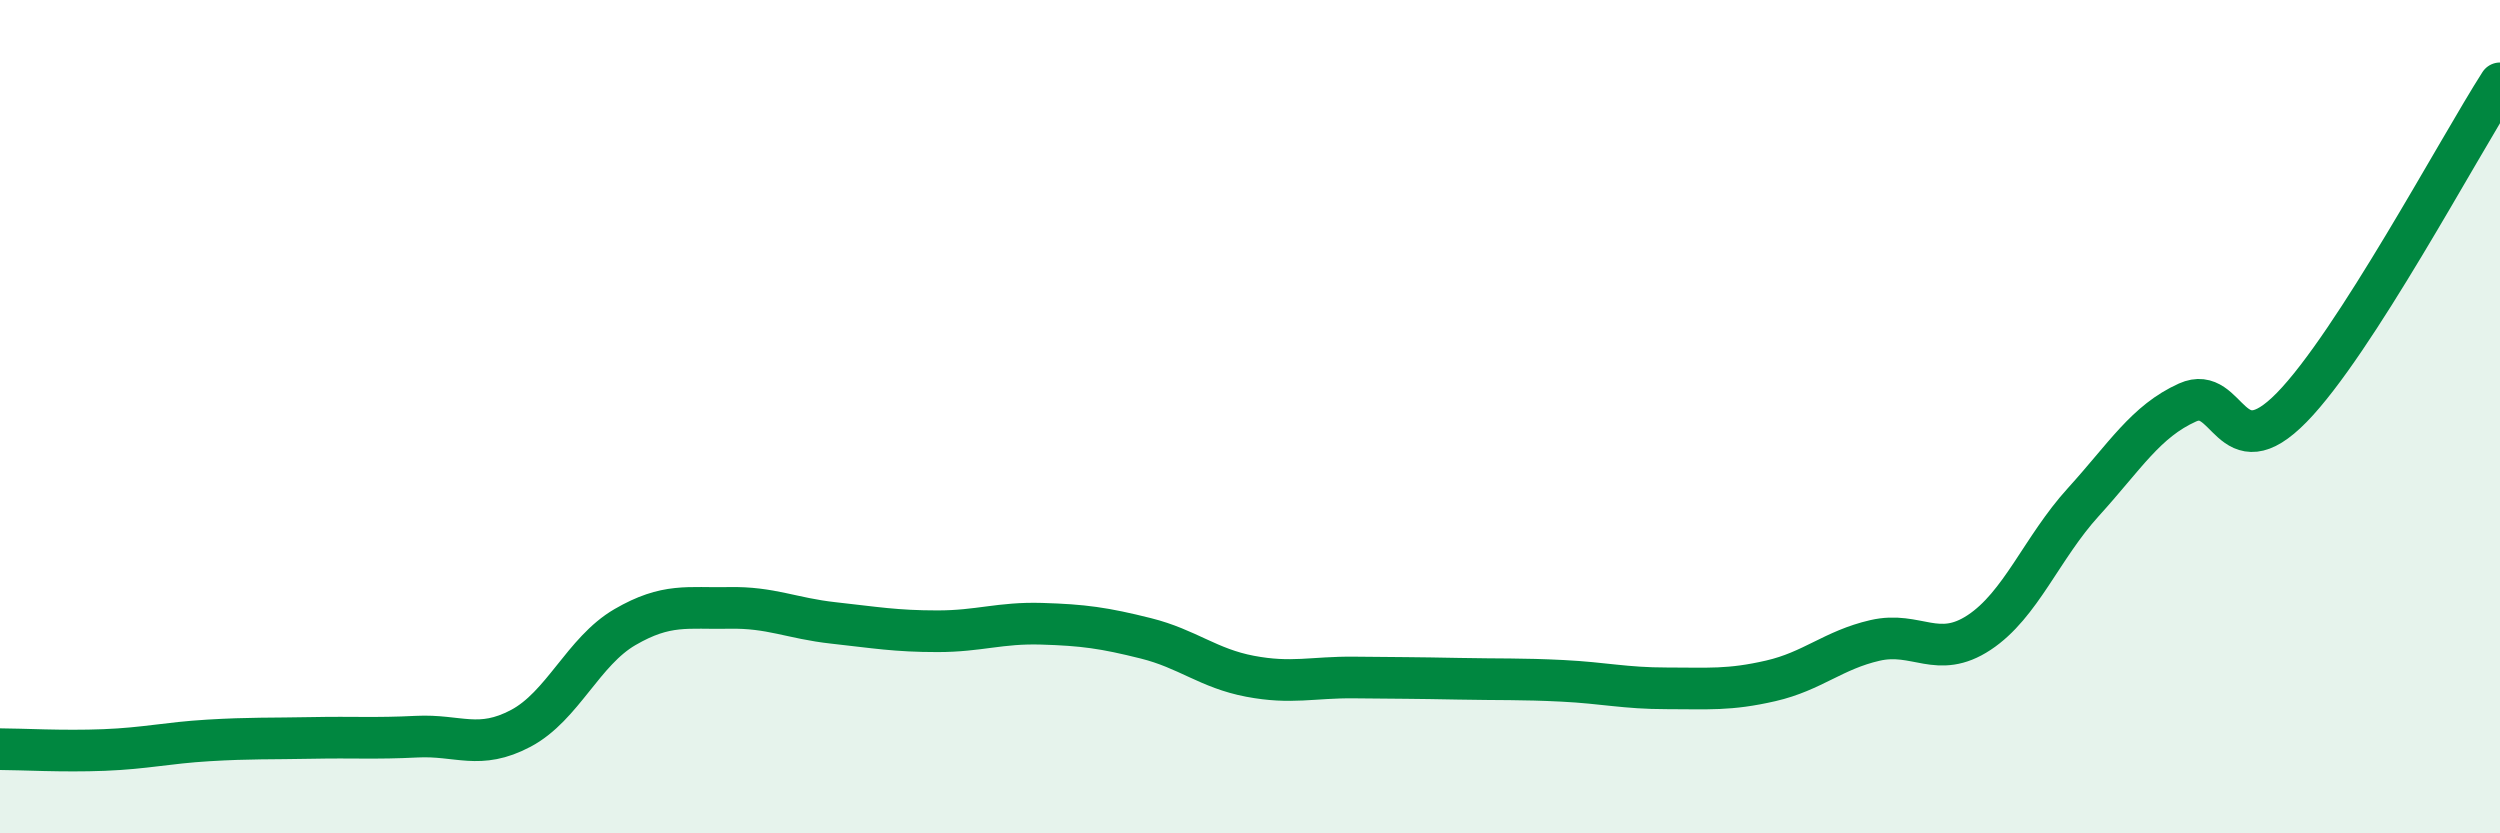
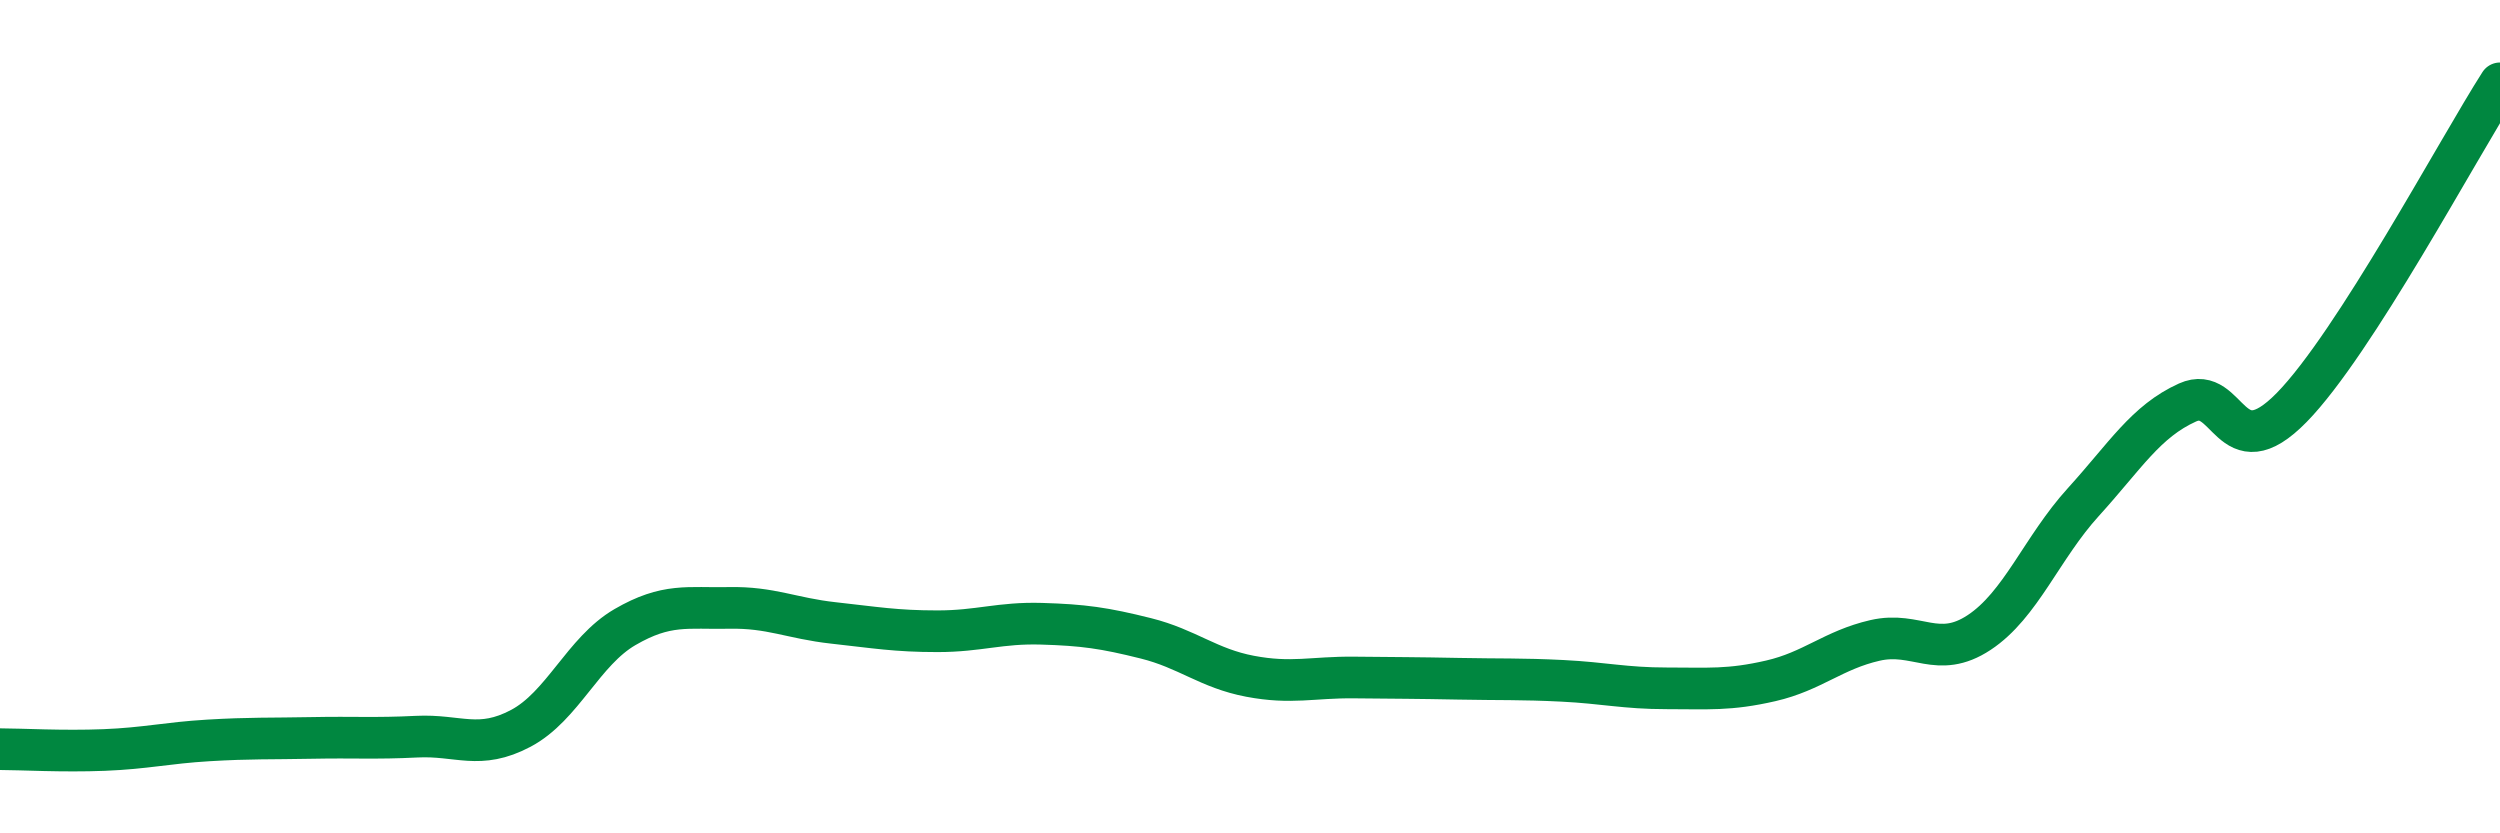
<svg xmlns="http://www.w3.org/2000/svg" width="60" height="20" viewBox="0 0 60 20">
-   <path d="M 0,17.98 C 0.5,17.98 1.5,18.04 2.5,18 C 3.5,17.96 4,17.83 5,17.77 C 6,17.71 6.5,17.73 7.5,17.71 C 8.5,17.69 9,17.73 10,17.68 C 11,17.63 11.5,18.01 12.5,17.48 C 13.5,16.95 14,15.63 15,15.05 C 16,14.47 16.5,14.61 17.5,14.59 C 18.5,14.57 19,14.84 20,14.95 C 21,15.06 21.5,15.15 22.5,15.15 C 23.5,15.15 24,14.94 25,14.97 C 26,15 26.5,15.07 27.5,15.32 C 28.5,15.57 29,16.04 30,16.23 C 31,16.42 31.5,16.25 32.5,16.26 C 33.5,16.27 34,16.27 35,16.29 C 36,16.31 36.5,16.29 37.5,16.34 C 38.5,16.39 39,16.52 40,16.52 C 41,16.52 41.5,16.57 42.5,16.34 C 43.5,16.11 44,15.6 45,15.37 C 46,15.14 46.5,15.84 47.5,15.18 C 48.5,14.52 49,13.15 50,12.05 C 51,10.95 51.5,10.11 52.5,9.66 C 53.5,9.21 53.5,11.31 55,9.78 C 56.5,8.25 59,3.56 60,2L60 20L0 20Z" fill="#008740" opacity="0.1" stroke-linecap="round" stroke-linejoin="round" />
  <path d="M 0,17.98 C 0.5,17.98 1.5,18.04 2.5,18 C 3.5,17.96 4,17.83 5,17.77 C 6,17.71 6.5,17.73 7.5,17.71 C 8.5,17.69 9,17.73 10,17.68 C 11,17.63 11.5,18.01 12.5,17.48 C 13.5,16.95 14,15.63 15,15.05 C 16,14.47 16.5,14.61 17.5,14.59 C 18.5,14.57 19,14.84 20,14.95 C 21,15.06 21.5,15.15 22.5,15.15 C 23.5,15.15 24,14.94 25,14.97 C 26,15 26.5,15.07 27.5,15.32 C 28.5,15.57 29,16.04 30,16.23 C 31,16.42 31.5,16.25 32.5,16.26 C 33.5,16.27 34,16.27 35,16.29 C 36,16.31 36.5,16.29 37.5,16.34 C 38.5,16.39 39,16.52 40,16.52 C 41,16.52 41.5,16.57 42.5,16.34 C 43.5,16.11 44,15.6 45,15.37 C 46,15.14 46.5,15.84 47.5,15.18 C 48.5,14.52 49,13.15 50,12.05 C 51,10.95 51.5,10.11 52.5,9.66 C 53.5,9.21 53.5,11.31 55,9.78 C 56.5,8.25 59,3.56 60,2" stroke="#008740" stroke-width="1" fill="none" stroke-linecap="round" stroke-linejoin="round" />
</svg>